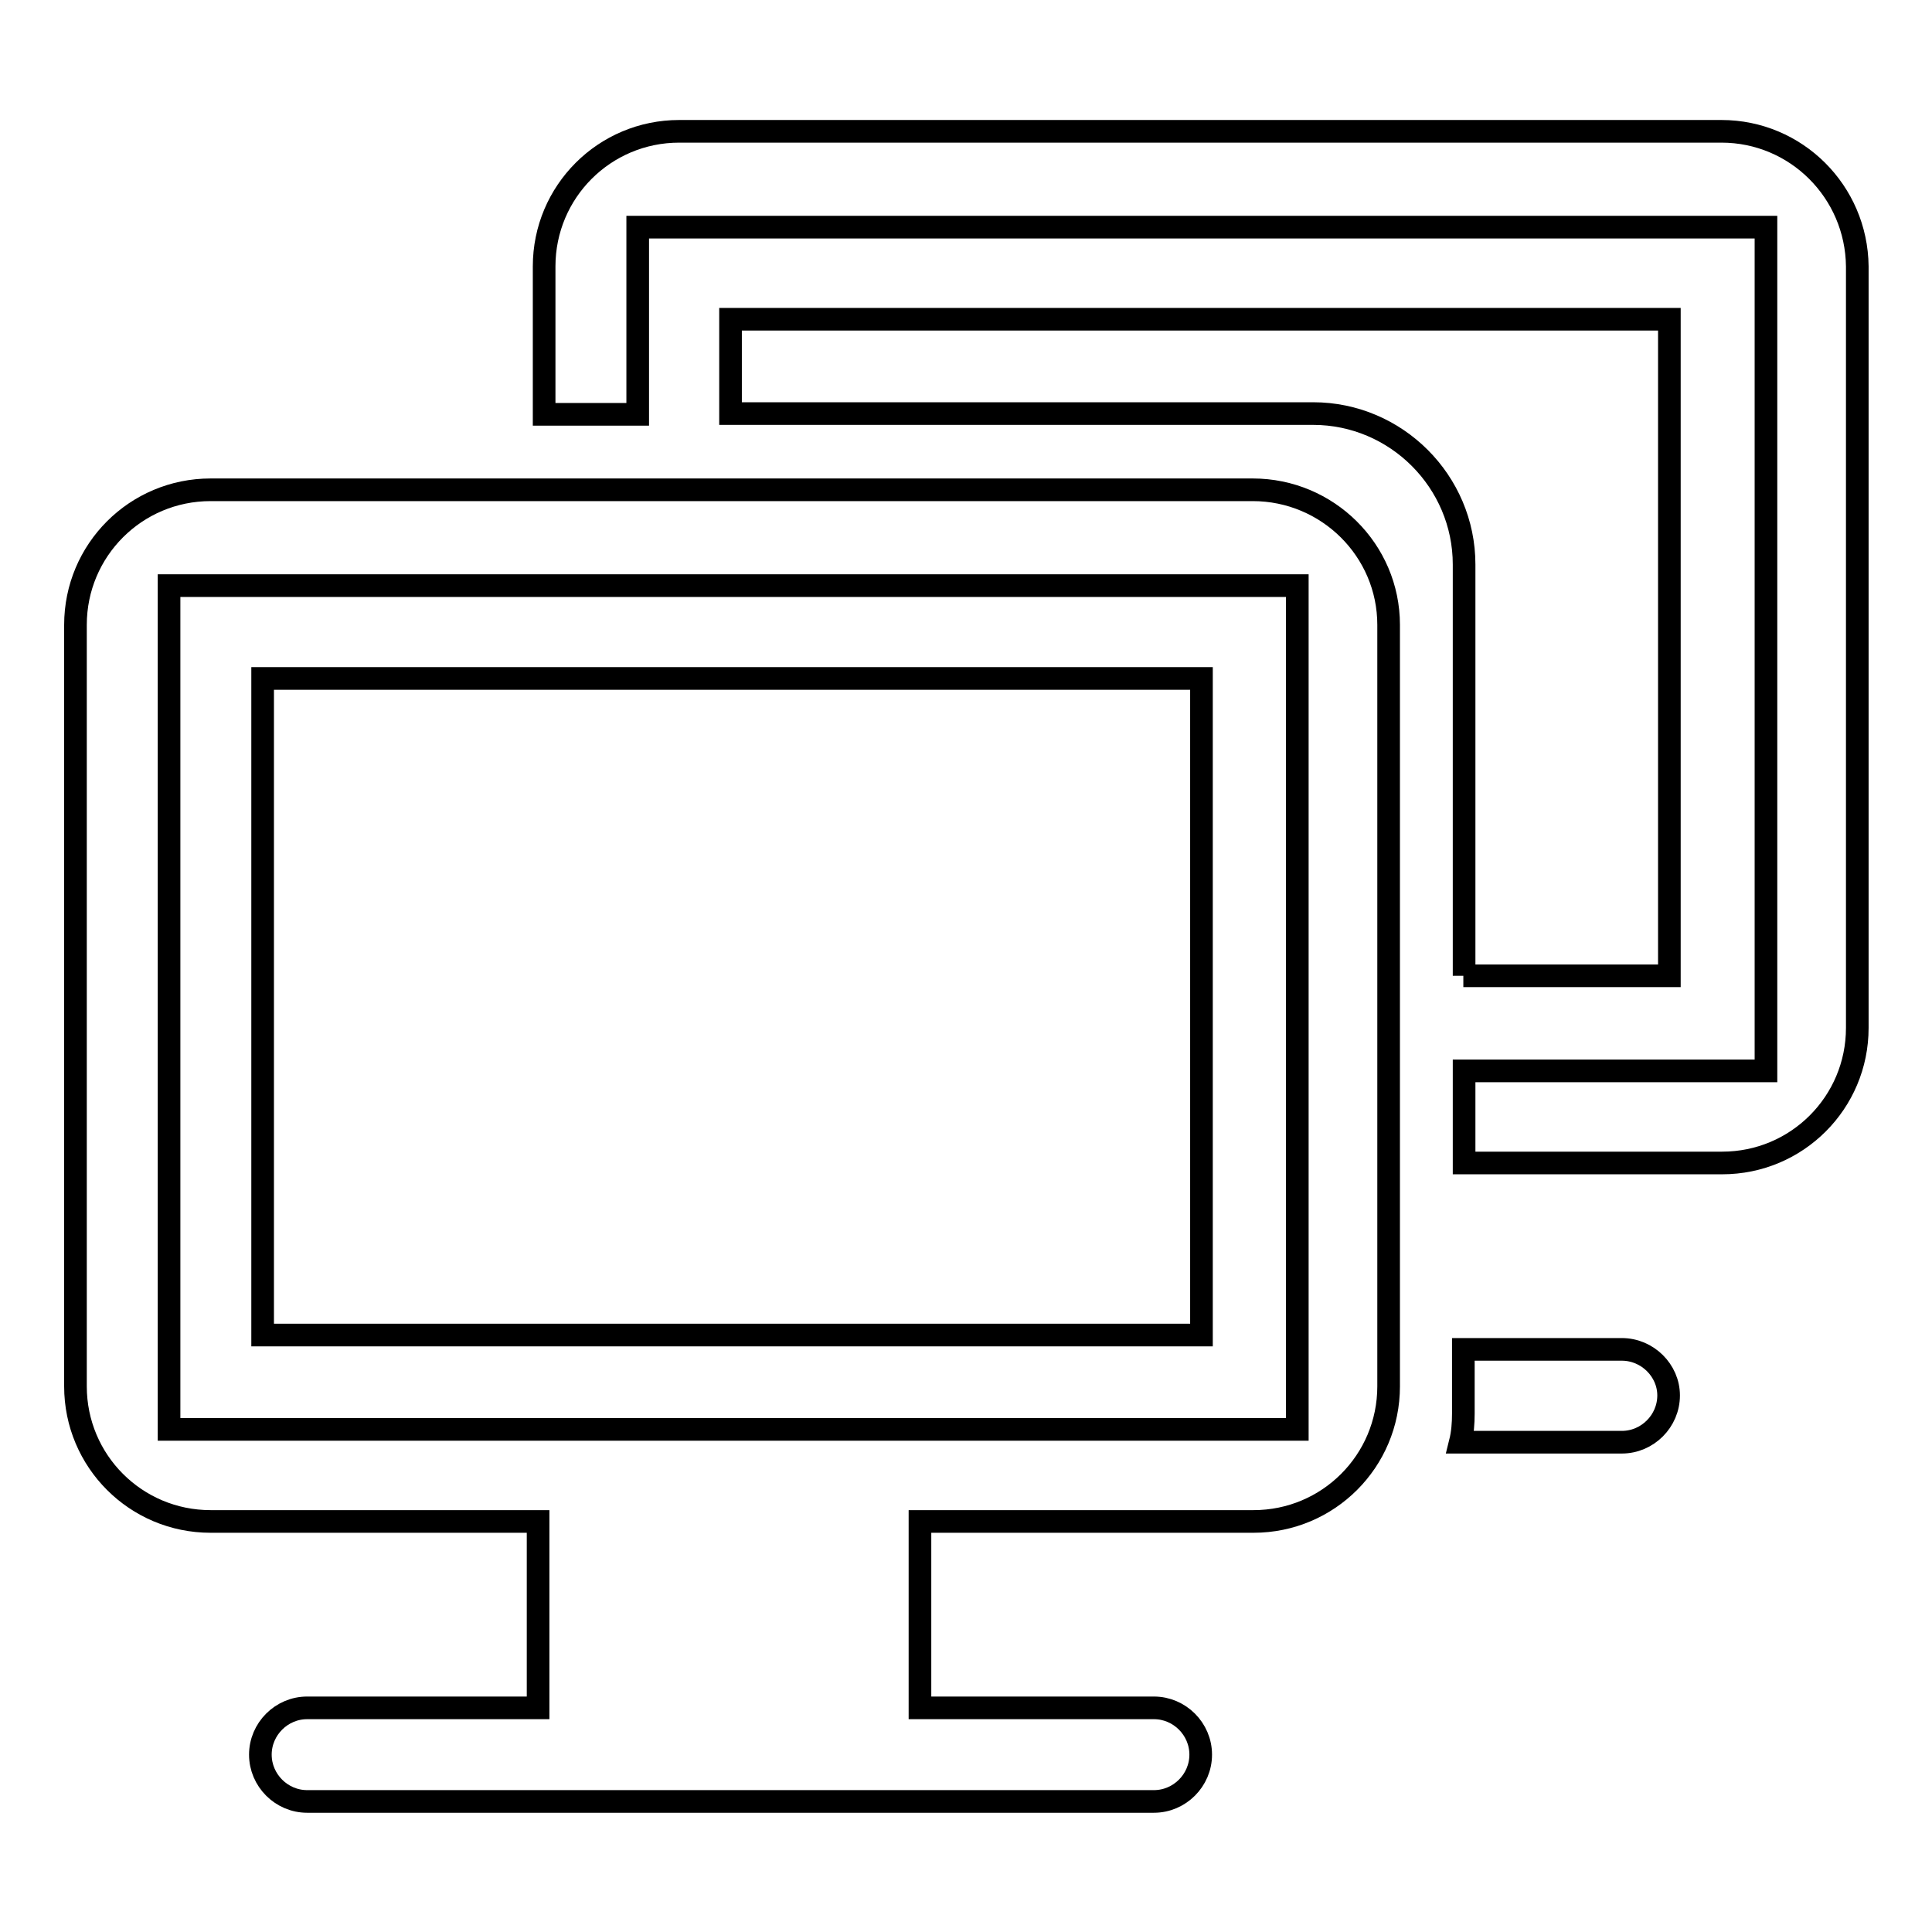
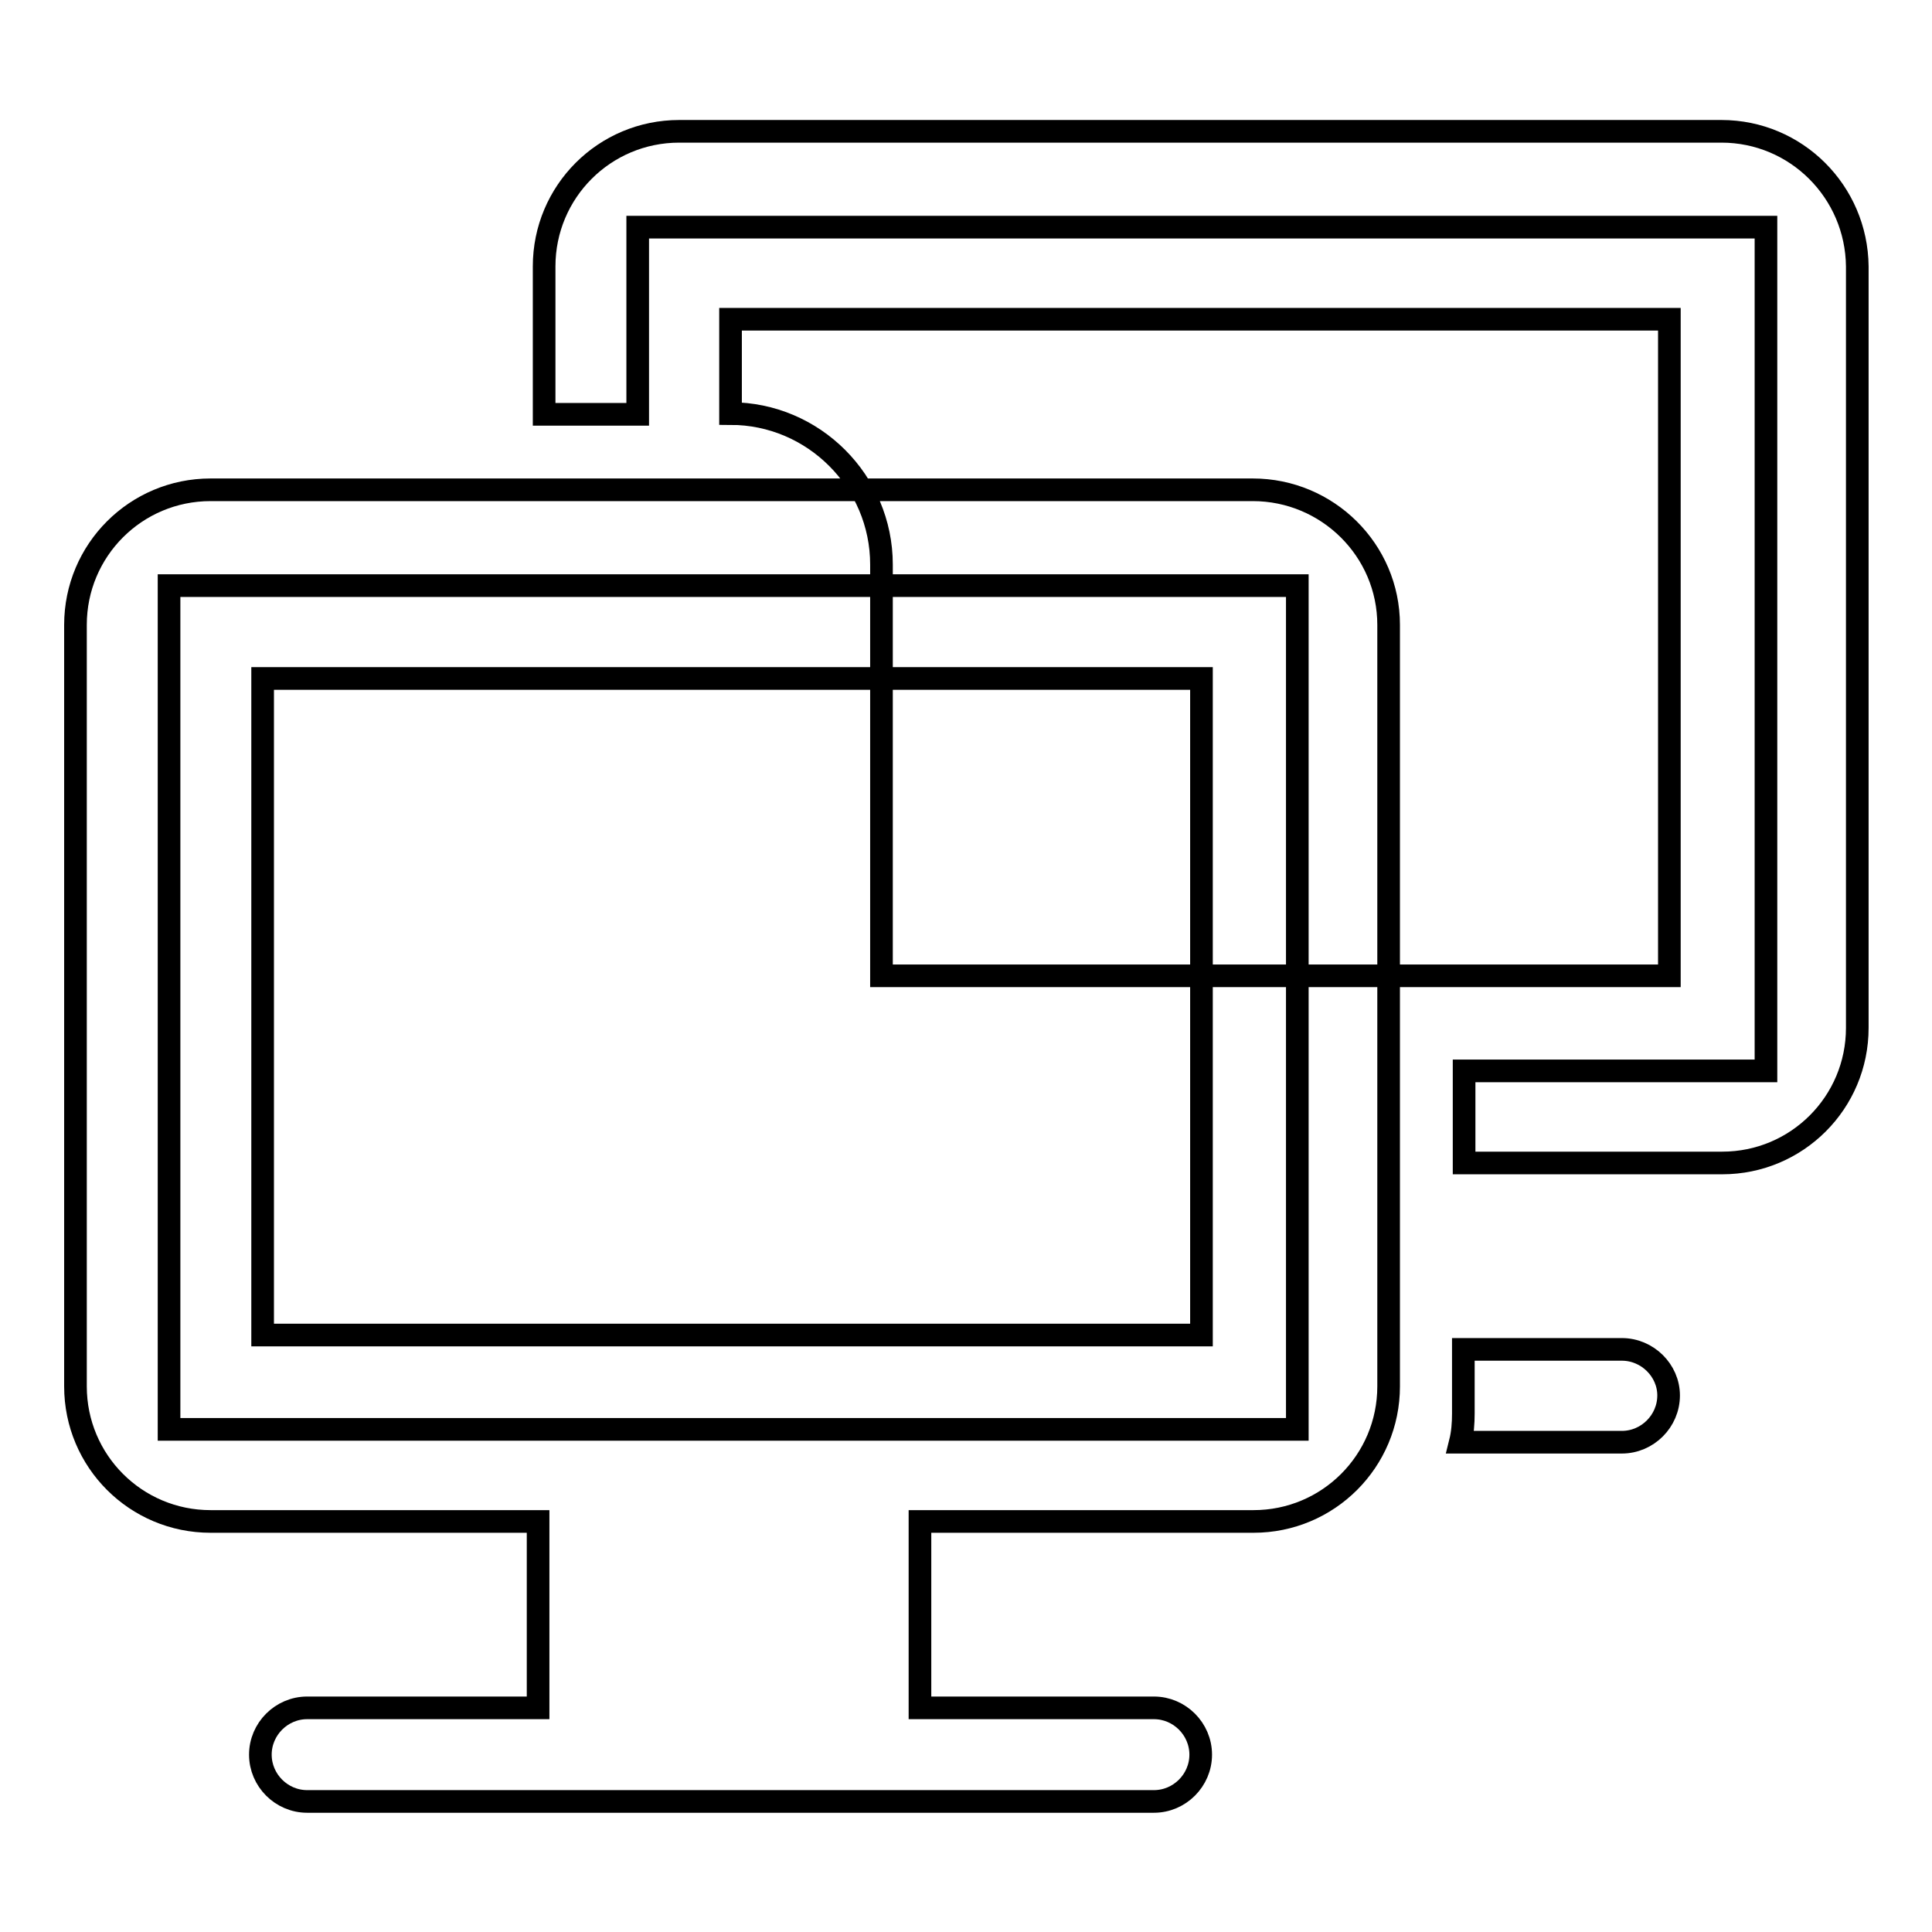
<svg xmlns="http://www.w3.org/2000/svg" version="1.1" x="0px" y="0px" viewBox="0 0 256 256" enable-background="new 0 0 256 256" xml:space="preserve">
  <g>
    <g>
-       <path stroke-width="3" fill-opacity="0" stroke="#000000" d="M166,64.9H27.9c-9.9,0-17.9,8-17.9,17.9v100.9c0,9.9,8,17.9,17.9,17.9h43.4v24.7H40.7c-3.4,0-6.2,2.8-6.2,6.2s2.8,6.2,6.2,6.2h112.2c3.4,0,6.2-2.8,6.2-6.2s-2.8-6.2-6.2-6.2h-31v-24.7h44.2c9.9,0,17.9-8,17.9-17.9V82.8C184,72.9,175.9,64.9,166,64.9z M171.8,189.4H22.4V77.6h149.5V189.4z M159.2,89.9H34.8v87h124.4V89.9z M193.9,129.3h27.3v-87H96.8v12.5H174c11,0,20,9,20,20V129.3L193.9,129.3z M214.9,178.8h-21v8.5c0,1.3-0.1,2.6-0.4,3.8h21.4c3.4,0,6.2-2.8,6.2-6.2C221.1,181.6,218.3,178.8,214.9,178.8z M228.1,17.4H90c-9.9,0-17.9,8-17.9,17.9v19.6h12.4V30.1h149.5v111.8h-40v12.2h34.2c9.9,0,17.9-8,17.9-17.9V35.3C246,25.4,238,17.4,228.1,17.4z" />
+       <path stroke-width="3" fill-opacity="0" stroke="#000000" d="M166,64.9H27.9c-9.9,0-17.9,8-17.9,17.9v100.9c0,9.9,8,17.9,17.9,17.9h43.4v24.7H40.7c-3.4,0-6.2,2.8-6.2,6.2s2.8,6.2,6.2,6.2h112.2c3.4,0,6.2-2.8,6.2-6.2s-2.8-6.2-6.2-6.2h-31v-24.7h44.2c9.9,0,17.9-8,17.9-17.9V82.8C184,72.9,175.9,64.9,166,64.9z M171.8,189.4H22.4V77.6h149.5V189.4z M159.2,89.9H34.8v87h124.4V89.9z M193.9,129.3h27.3v-87H96.8v12.5c11,0,20,9,20,20V129.3L193.9,129.3z M214.9,178.8h-21v8.5c0,1.3-0.1,2.6-0.4,3.8h21.4c3.4,0,6.2-2.8,6.2-6.2C221.1,181.6,218.3,178.8,214.9,178.8z M228.1,17.4H90c-9.9,0-17.9,8-17.9,17.9v19.6h12.4V30.1h149.5v111.8h-40v12.2h34.2c9.9,0,17.9-8,17.9-17.9V35.3C246,25.4,238,17.4,228.1,17.4z" />
    </g>
  </g>
</svg>